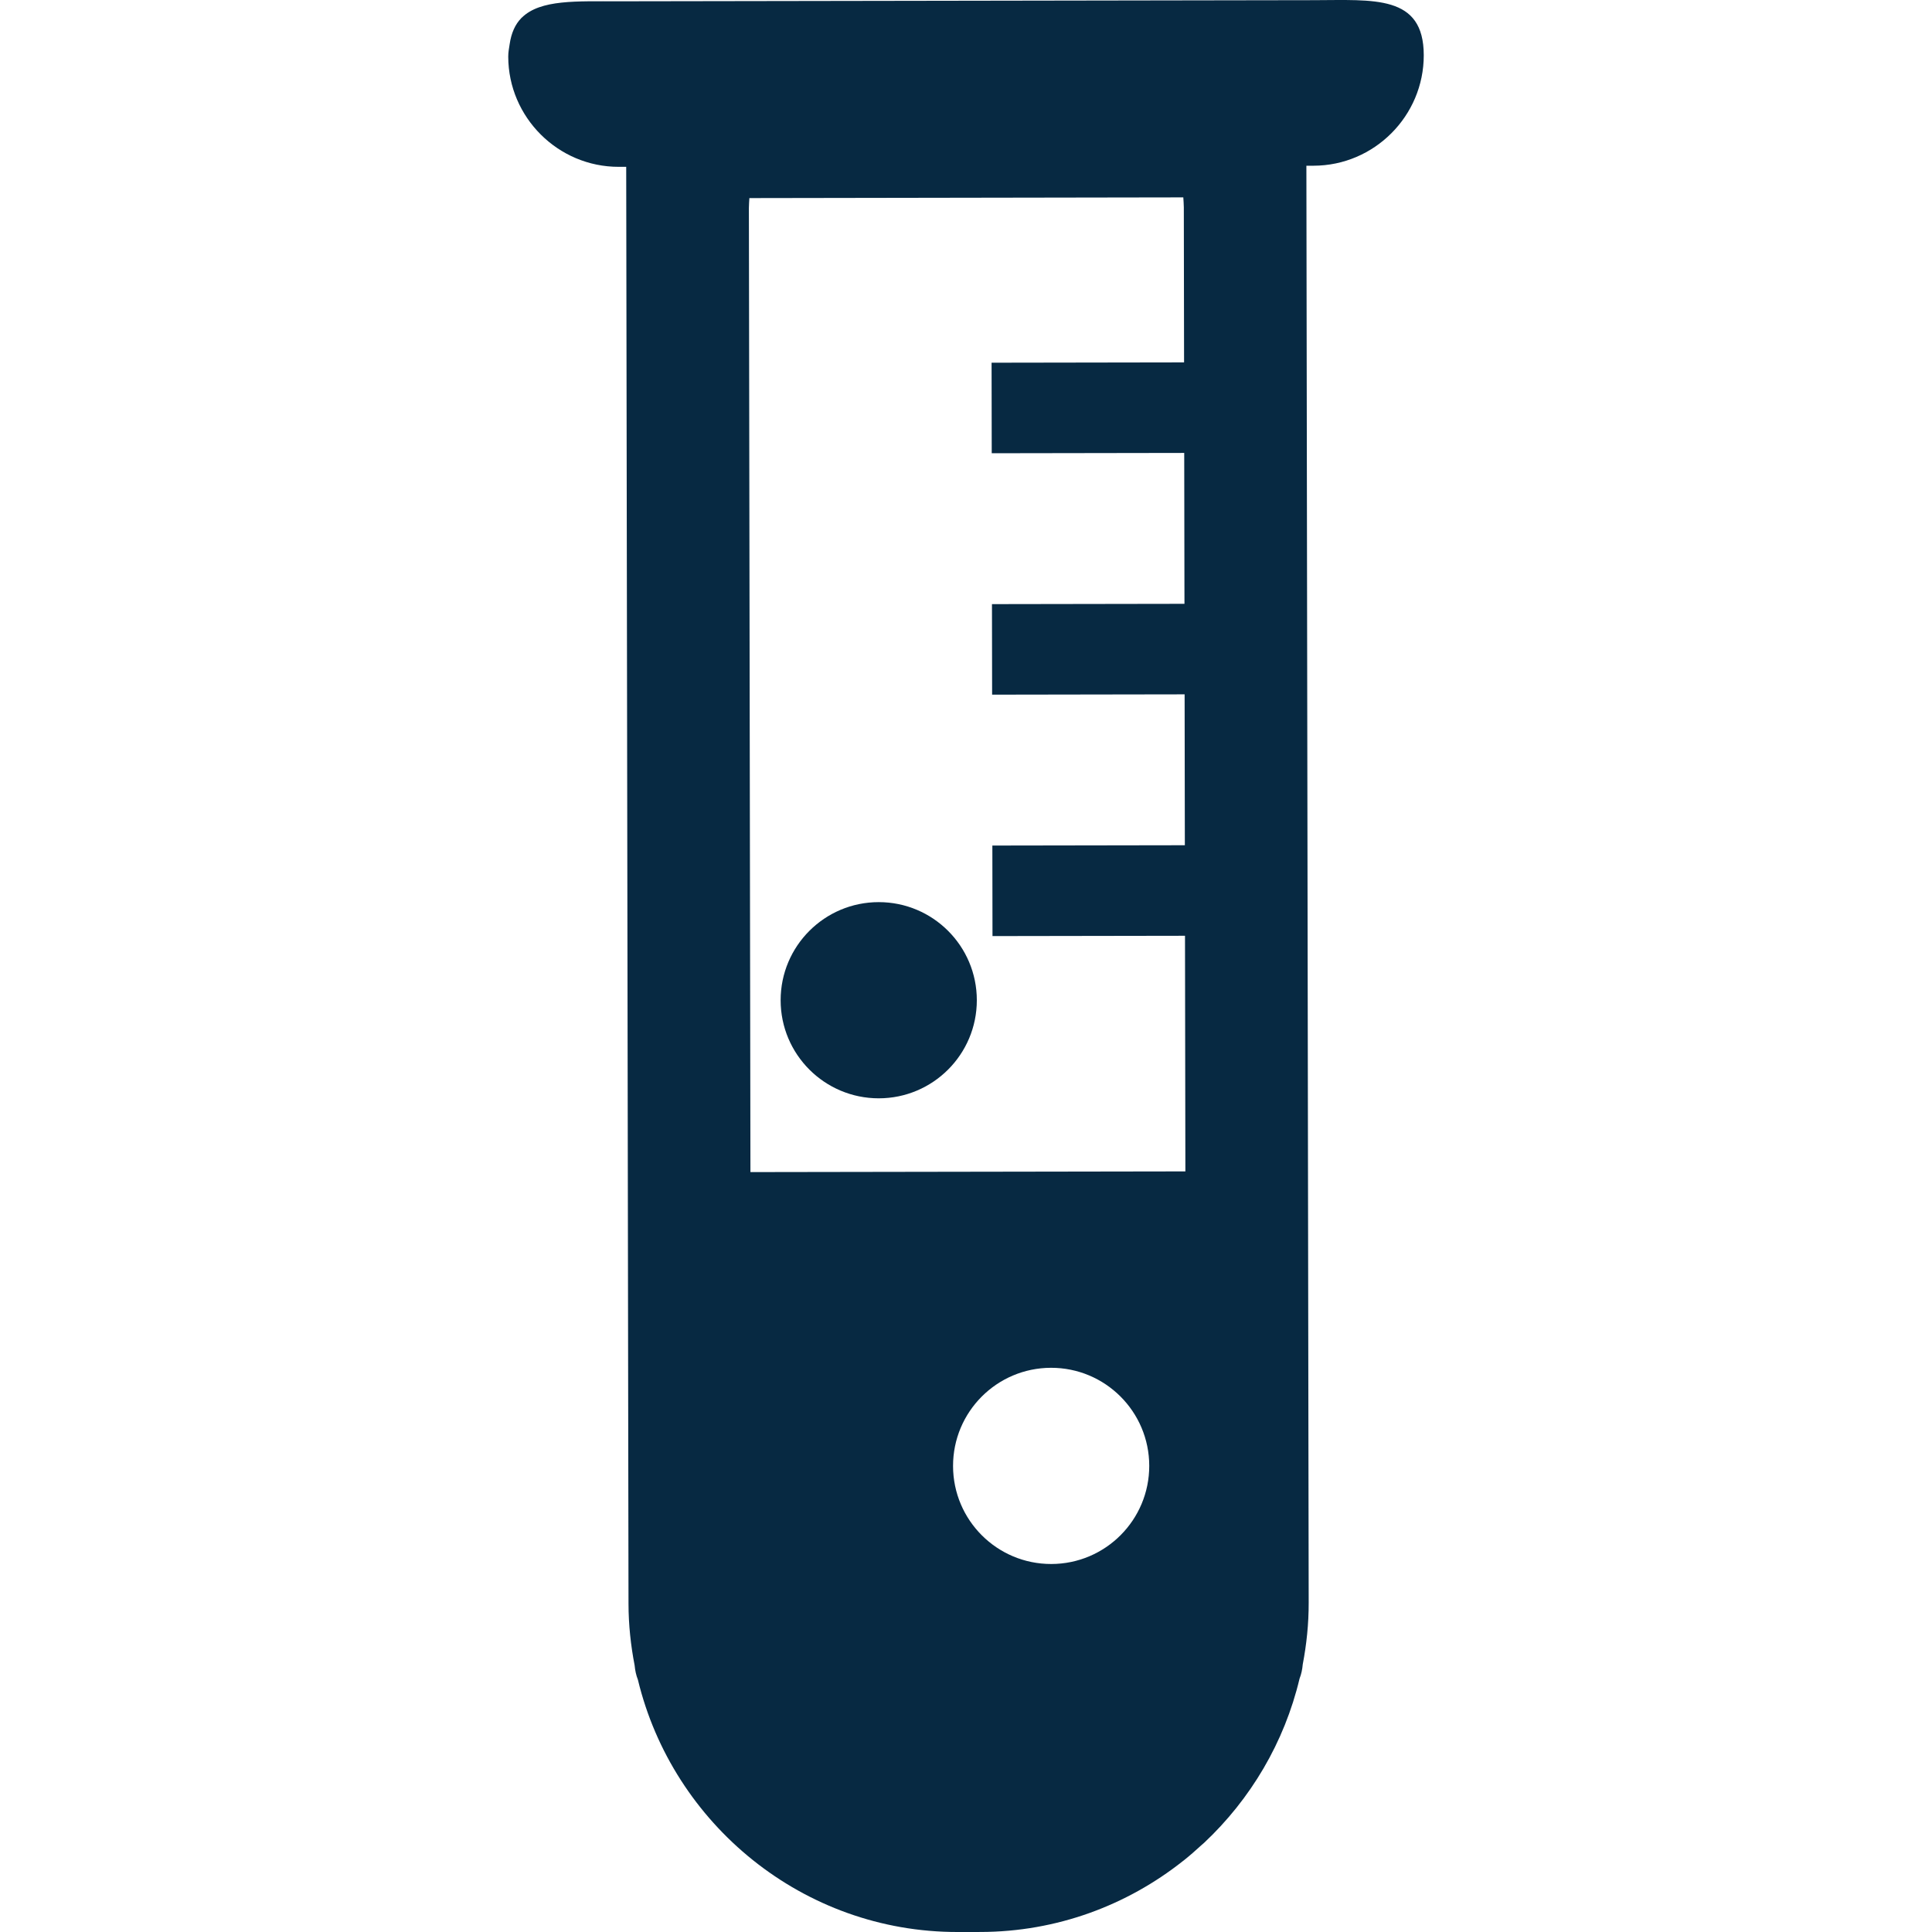
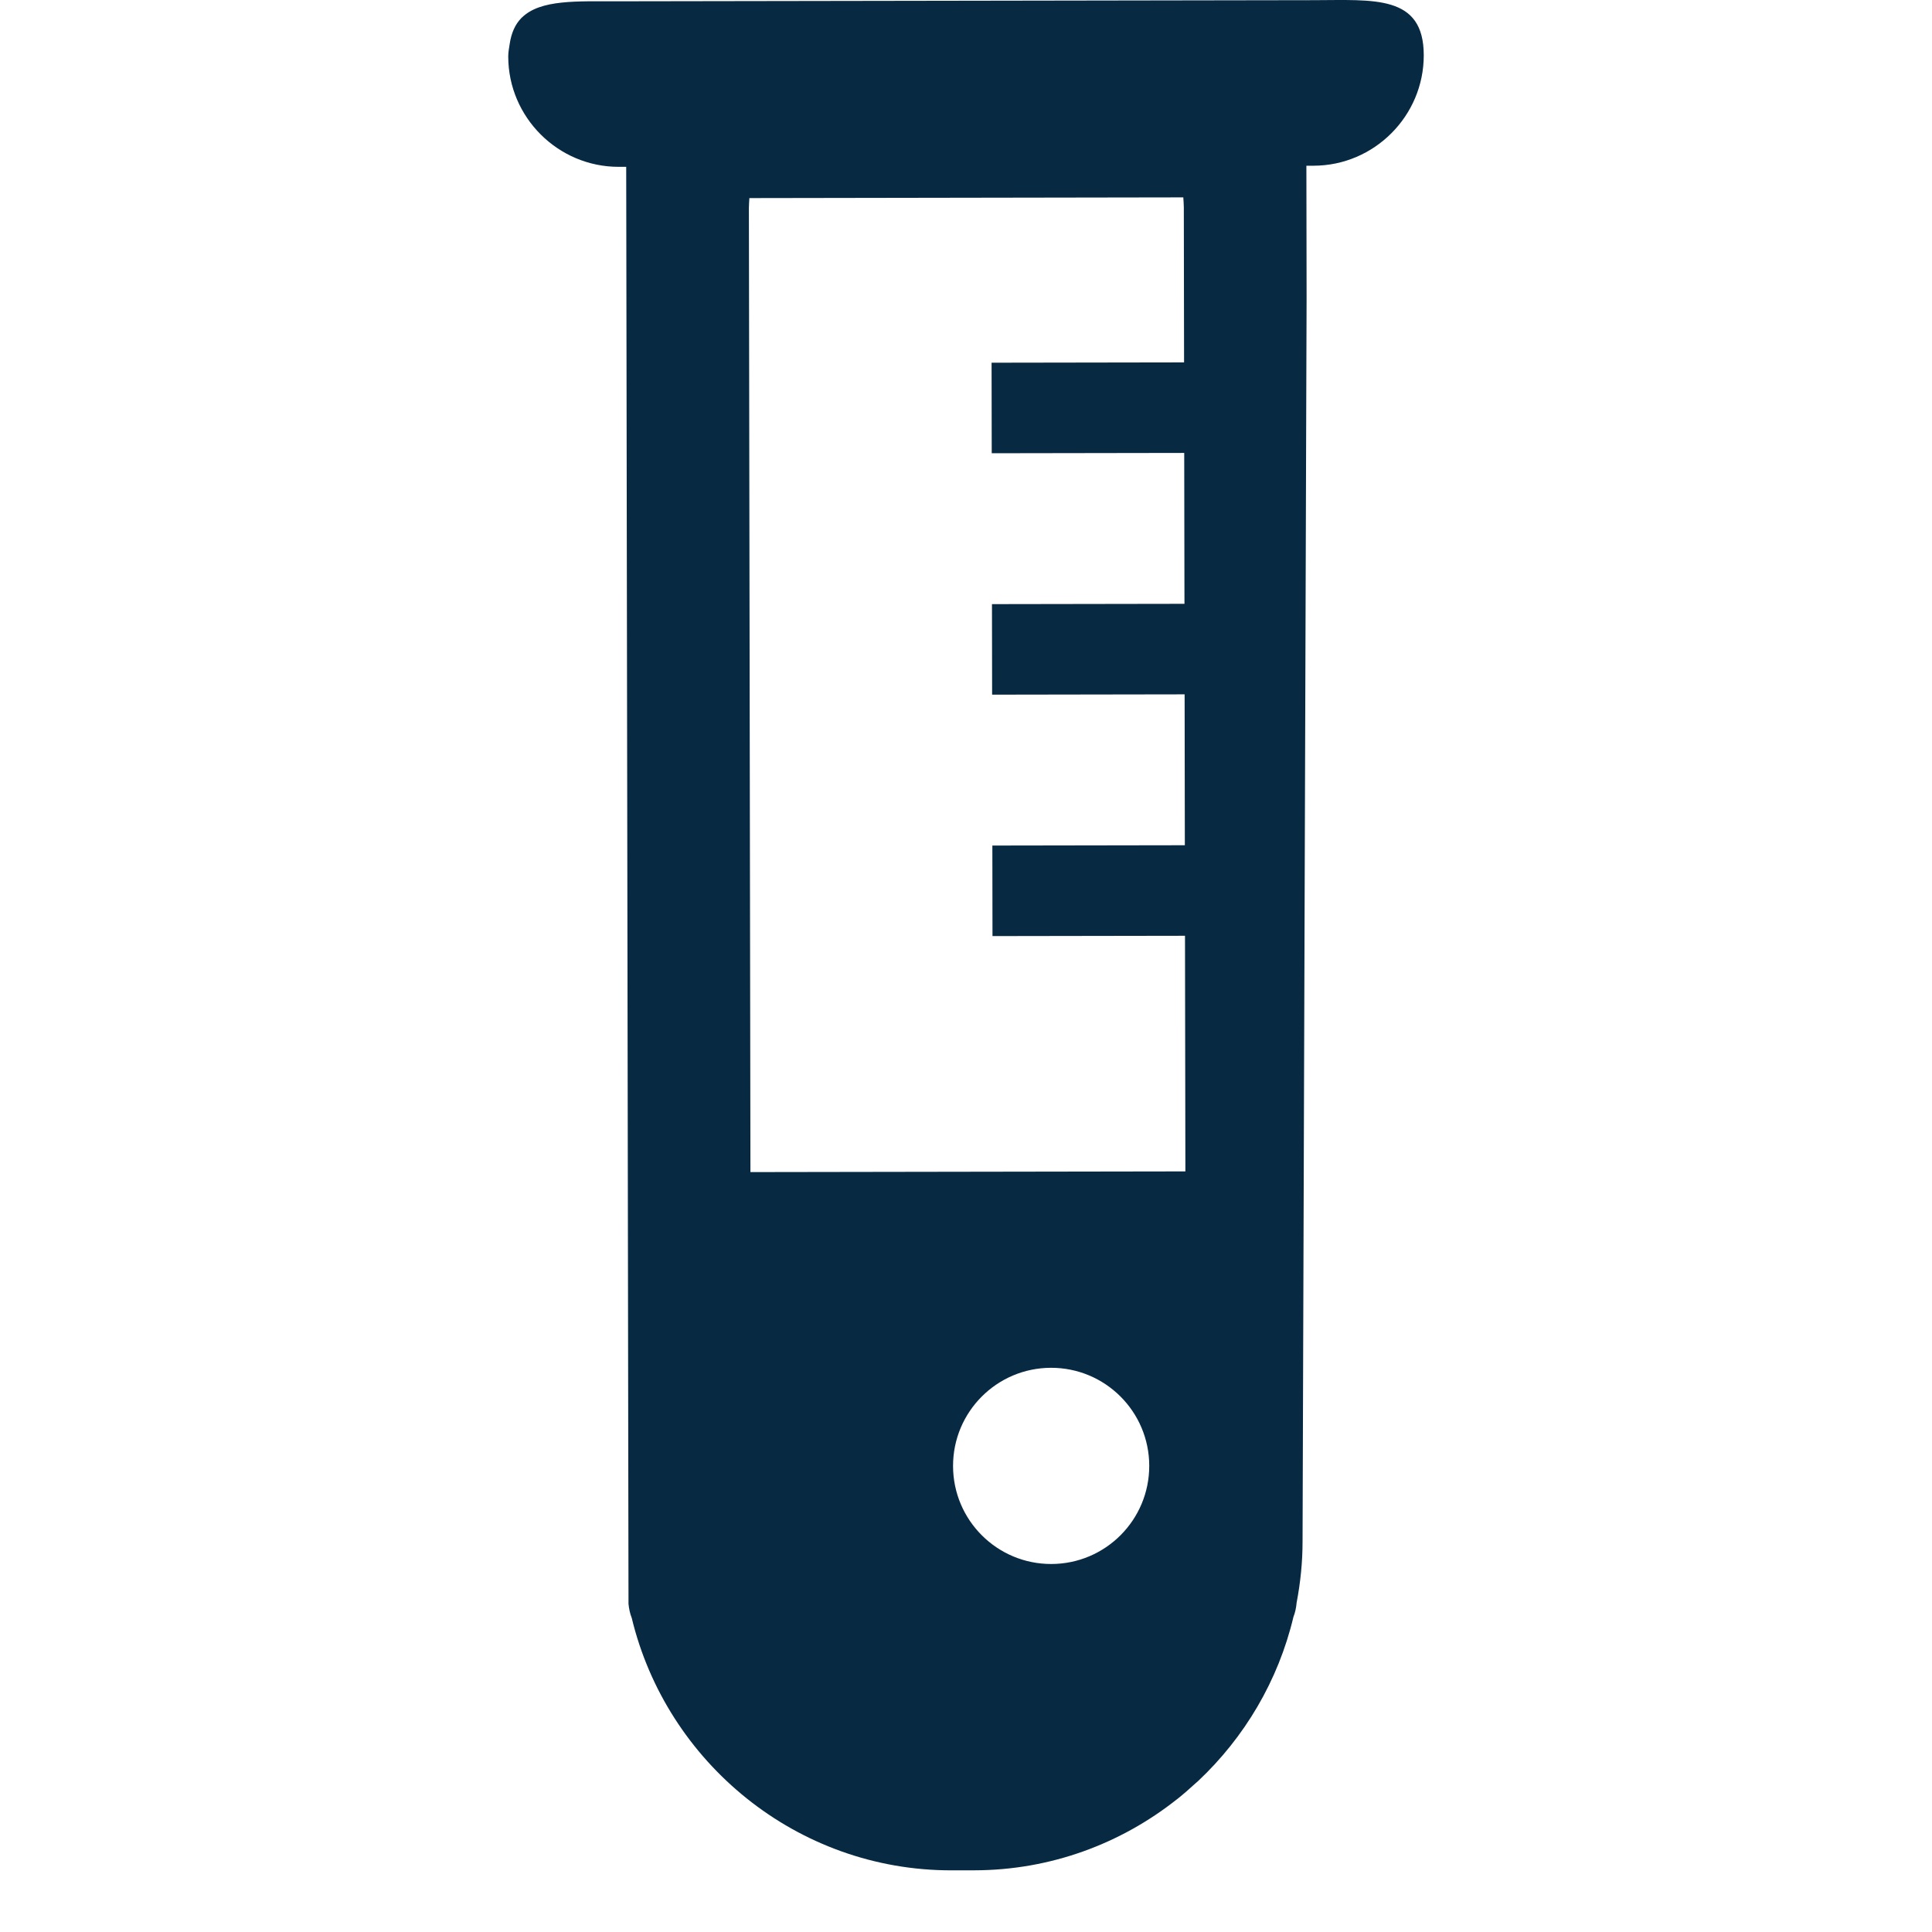
<svg xmlns="http://www.w3.org/2000/svg" version="1.1" id="_x31_0" x="0px" y="0px" viewBox="0 0 512 512" style="width: 256px; height: 256px; opacity: 1;" xml:space="preserve">
  <style type="text/css">
	.st0{fill:#374149;}
</style>
  <g>
-     <circle class="st0" cx="232.873" cy="265.07" r="25.996" style="fill: rgb(7, 41, 66);" />
-     <path class="st0" d="M348.041,0.046l-184.13,0.297c-11.09,0.02-20.675-0.527-25.621,4.325c-0.023,0.019-0.058,0.027-0.082,0.05   c-0.027,0.031-0.046,0.07-0.074,0.098c-1.586,1.625-2.637,3.89-3.078,6.93c-0.004,0.016-0.004,0.035-0.008,0.055   c-0.148,1.035-0.363,1.984-0.359,3.214c0.027,16.086,13.207,29.223,29.293,29.199l1.969-0.004c0,0,0.043,28.462,0.055,35.126   l0.554,345.684c0.008,5.594,0.602,11.043,1.625,16.34c0.122,1.32,0.391,2.594,0.863,3.778c9.215,38.27,43.79,66.93,84.774,66.863   l6.012-0.008c20.242-0.035,38.879-7.086,53.672-18.813c0.054-0.042,0.114-0.078,0.168-0.121c1.621-1.293,3.176-2.66,4.703-4.062   c0.238-0.219,0.496-0.418,0.734-0.641c12.289-11.546,21.266-26.59,25.281-43.5c0.469-1.187,0.734-2.461,0.848-3.782   c1.012-5.297,1.586-10.75,1.574-16.343L346.26,79.046c-0.011-6.664-0.054-35.129-0.054-35.129h1.906   c16.086-0.027,29.226-13.207,29.199-29.293C377.288-1.466,364.128,0.022,348.041,0.046z M278.608,414.476   c-14.359,0.024-26.016-11.598-26.039-25.957c-0.023-14.355,11.598-26.016,25.953-26.039c14.36-0.023,26.016,11.602,26.039,25.957   C304.584,402.793,292.967,414.453,278.608,414.476z M198.873,310.617l-0.41-255.497c-0.004-0.882,0.09-1.75,0.129-2.625   l114.997-0.188c0.042,0.879,0.136,1.742,0.136,2.63l0.066,40.945v0.157l-50.777,0.082h-0.074h-0.16l0.039,23.993l51.011-0.082   l0.004,1.926l0.051,32.5l0.011,5.559l-51.015,0.082l0.038,23.801v0.035v0.156l50.938-0.082h0.078l0.004,2.942l0.05,32.5   l0.008,4.546l-50.781,0.082h-0.07h-0.161l0.035,23.992l51.016-0.082l0.102,62.445L198.873,310.617z" style="fill: rgb(7, 41, 66);" />
+     <path class="st0" d="M348.041,0.046l-184.13,0.297c-11.09,0.02-20.675-0.527-25.621,4.325c-0.023,0.019-0.058,0.027-0.082,0.05   c-0.027,0.031-0.046,0.07-0.074,0.098c-1.586,1.625-2.637,3.89-3.078,6.93c-0.004,0.016-0.004,0.035-0.008,0.055   c-0.148,1.035-0.363,1.984-0.359,3.214c0.027,16.086,13.207,29.223,29.293,29.199l1.969-0.004c0,0,0.043,28.462,0.055,35.126   l0.554,345.684c0.122,1.32,0.391,2.594,0.863,3.778c9.215,38.27,43.79,66.93,84.774,66.863   l6.012-0.008c20.242-0.035,38.879-7.086,53.672-18.813c0.054-0.042,0.114-0.078,0.168-0.121c1.621-1.293,3.176-2.66,4.703-4.062   c0.238-0.219,0.496-0.418,0.734-0.641c12.289-11.546,21.266-26.59,25.281-43.5c0.469-1.187,0.734-2.461,0.848-3.782   c1.012-5.297,1.586-10.75,1.574-16.343L346.26,79.046c-0.011-6.664-0.054-35.129-0.054-35.129h1.906   c16.086-0.027,29.226-13.207,29.199-29.293C377.288-1.466,364.128,0.022,348.041,0.046z M278.608,414.476   c-14.359,0.024-26.016-11.598-26.039-25.957c-0.023-14.355,11.598-26.016,25.953-26.039c14.36-0.023,26.016,11.602,26.039,25.957   C304.584,402.793,292.967,414.453,278.608,414.476z M198.873,310.617l-0.41-255.497c-0.004-0.882,0.09-1.75,0.129-2.625   l114.997-0.188c0.042,0.879,0.136,1.742,0.136,2.63l0.066,40.945v0.157l-50.777,0.082h-0.074h-0.16l0.039,23.993l51.011-0.082   l0.004,1.926l0.051,32.5l0.011,5.559l-51.015,0.082l0.038,23.801v0.035v0.156l50.938-0.082h0.078l0.004,2.942l0.05,32.5   l0.008,4.546l-50.781,0.082h-0.07h-0.161l0.035,23.992l51.016-0.082l0.102,62.445L198.873,310.617z" style="fill: rgb(7, 41, 66);" />
  </g>
</svg>